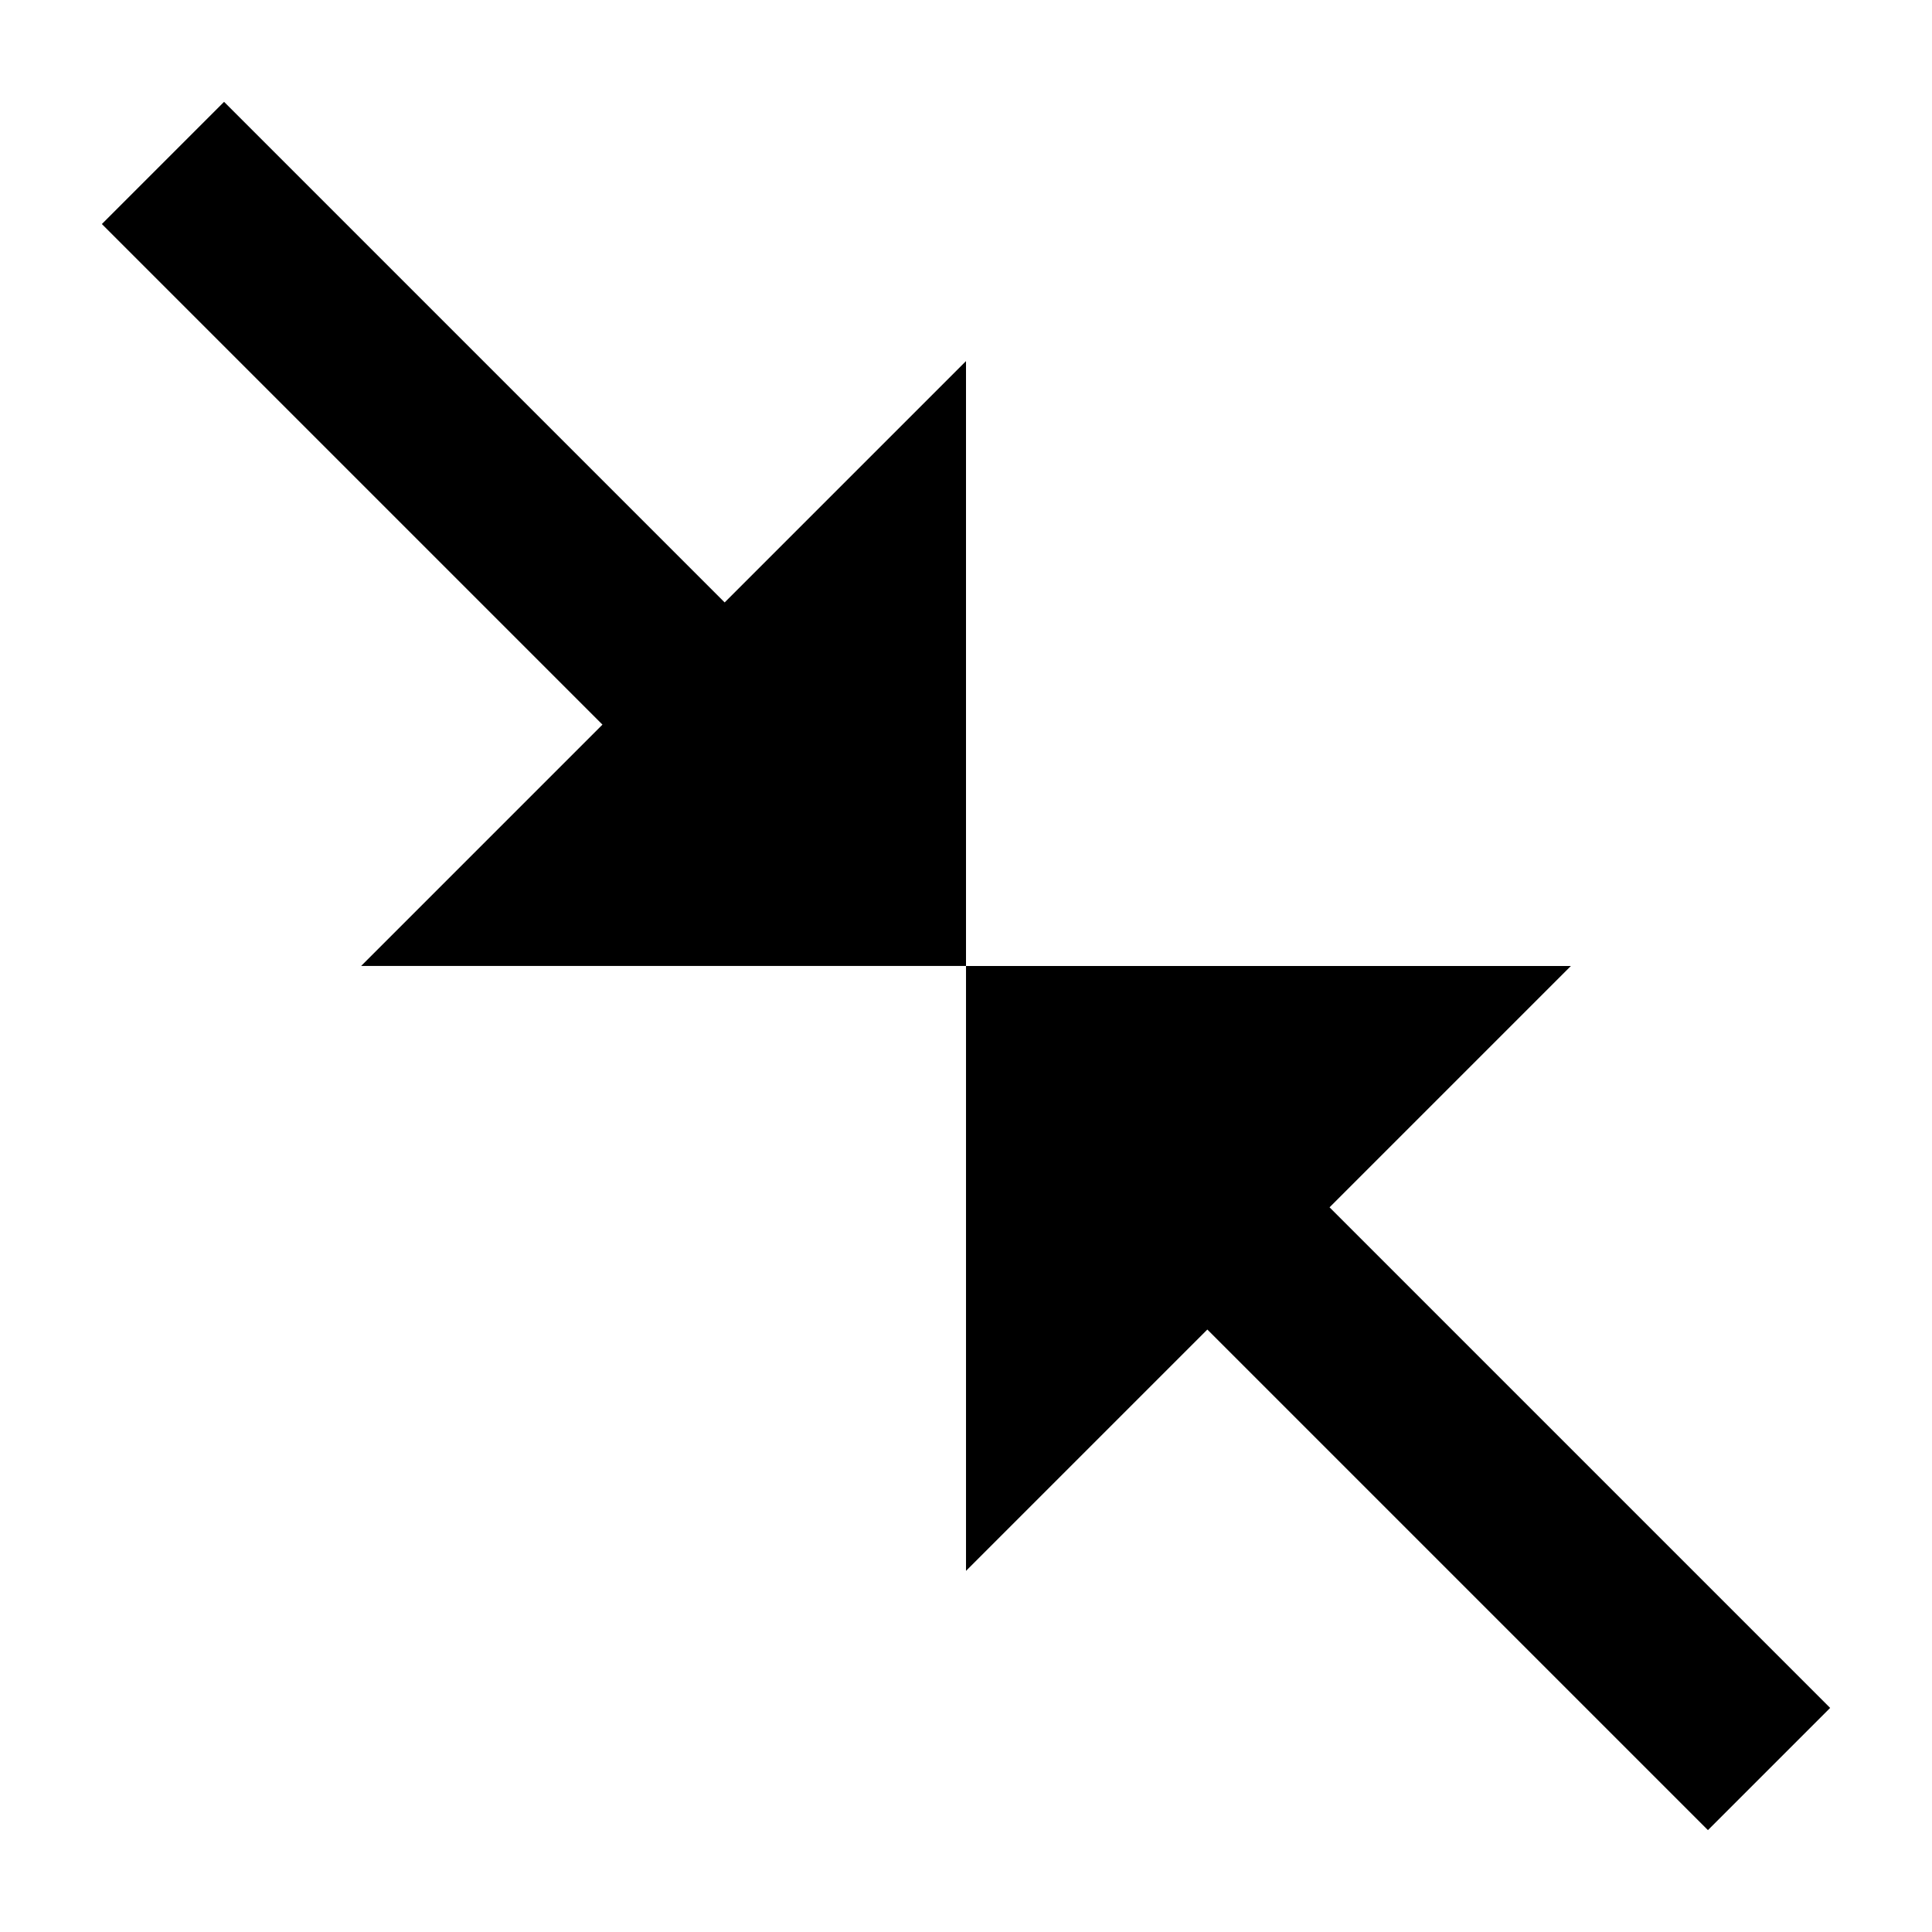
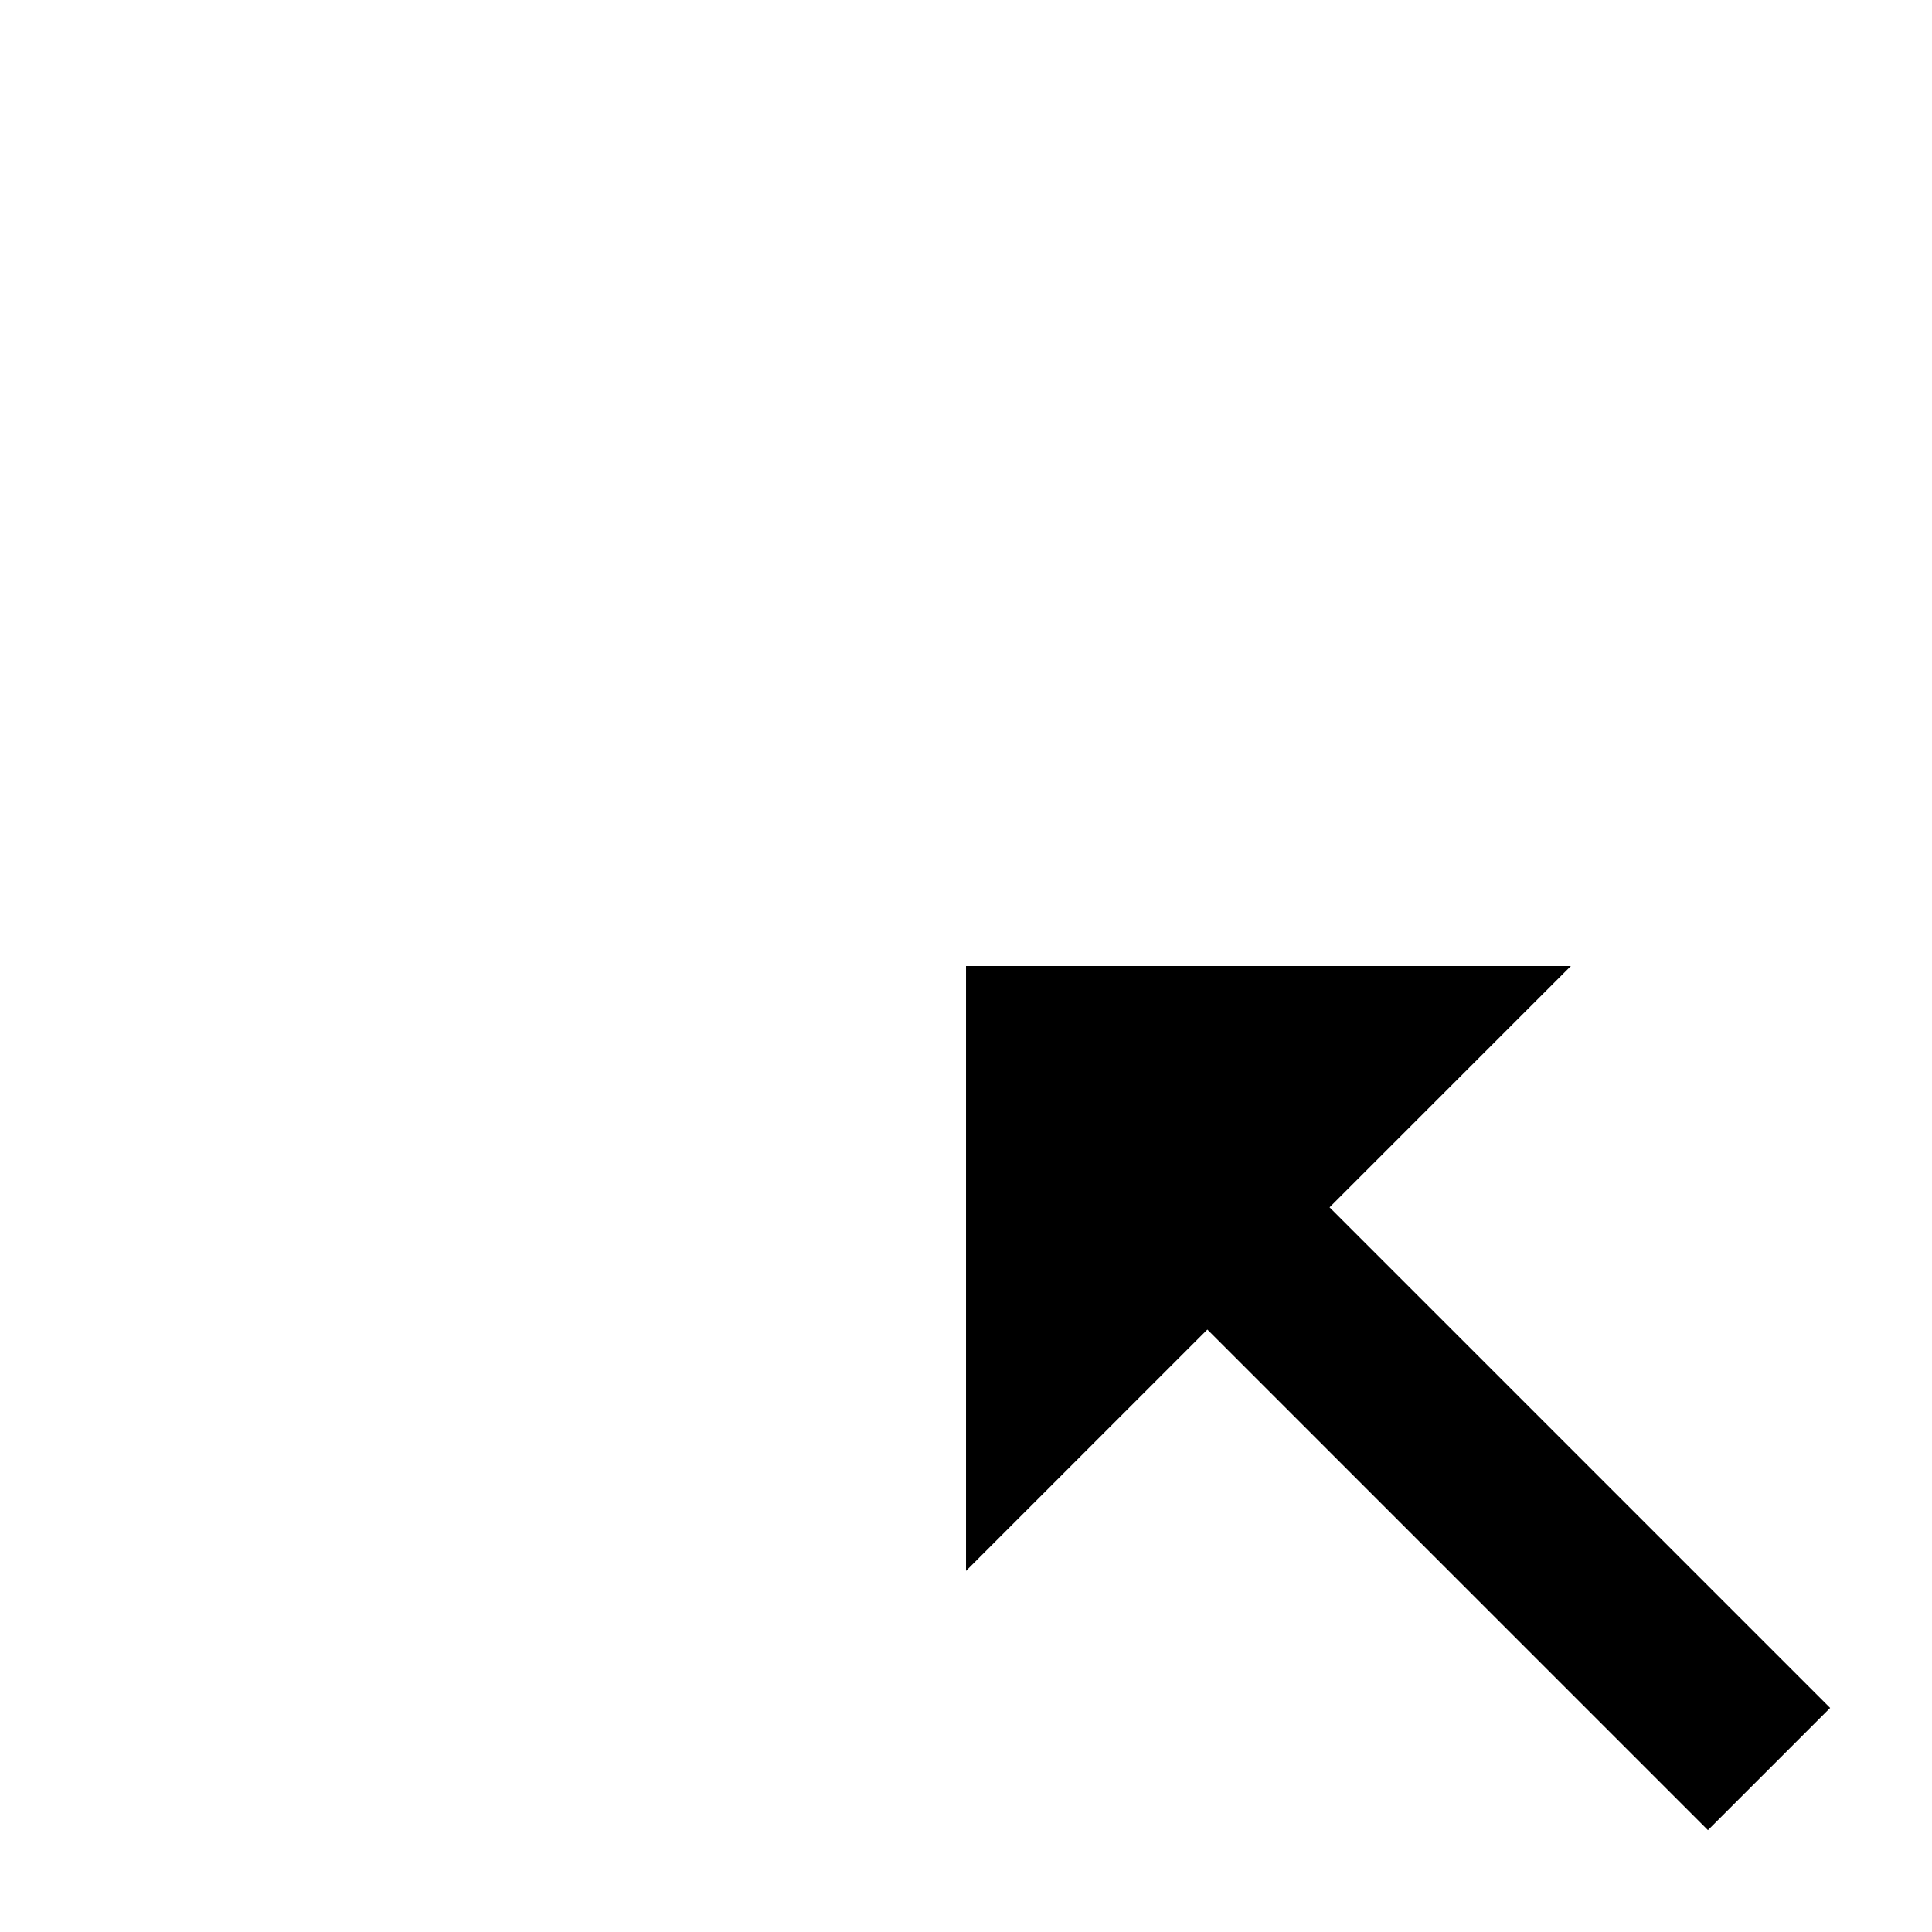
<svg xmlns="http://www.w3.org/2000/svg" fill="#000000" width="800px" height="800px" version="1.1" viewBox="144 144 512 512">
  <g fill-rule="evenodd">
-     <path d="m336.04 303.65 63.961-63.957v160.3h-160.3l63.957-63.961-132.66-132.66 32.383-32.383z" />
    <path d="m463.96 496.34-63.957 63.957v-160.3h160.3l-63.957 63.957 132.66 132.66-32.387 32.387z" />
  </g>
</svg>